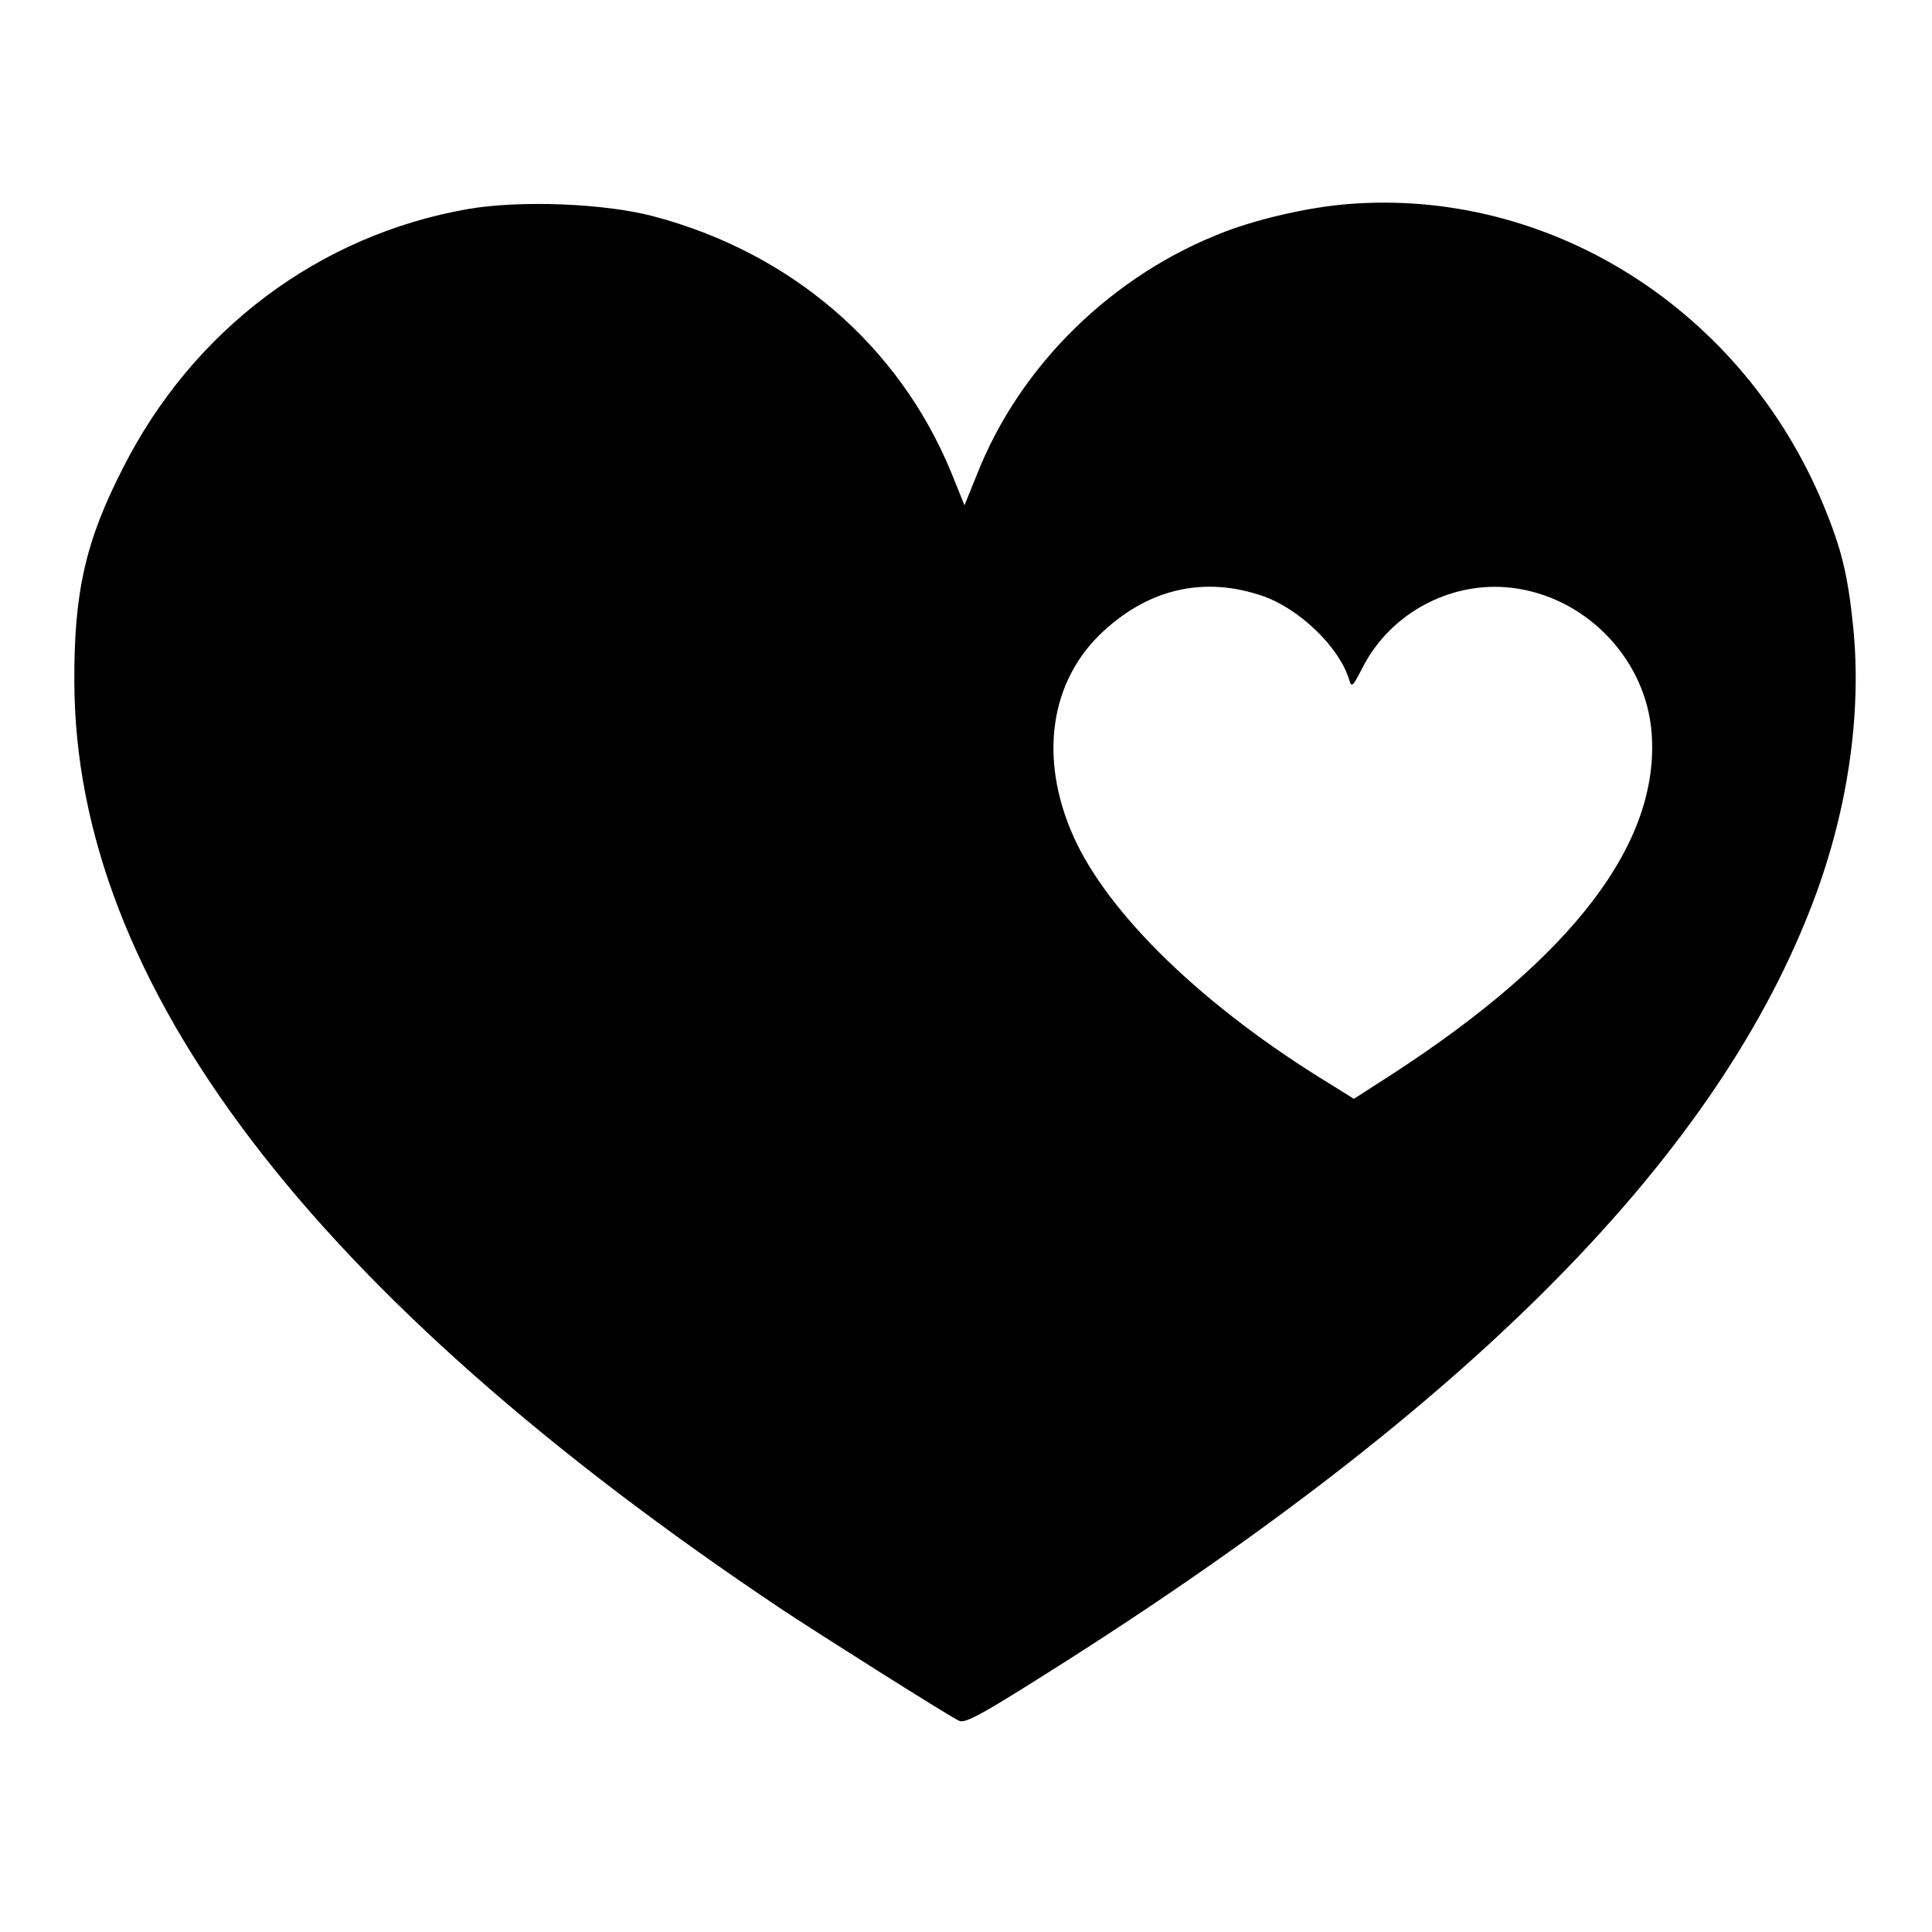
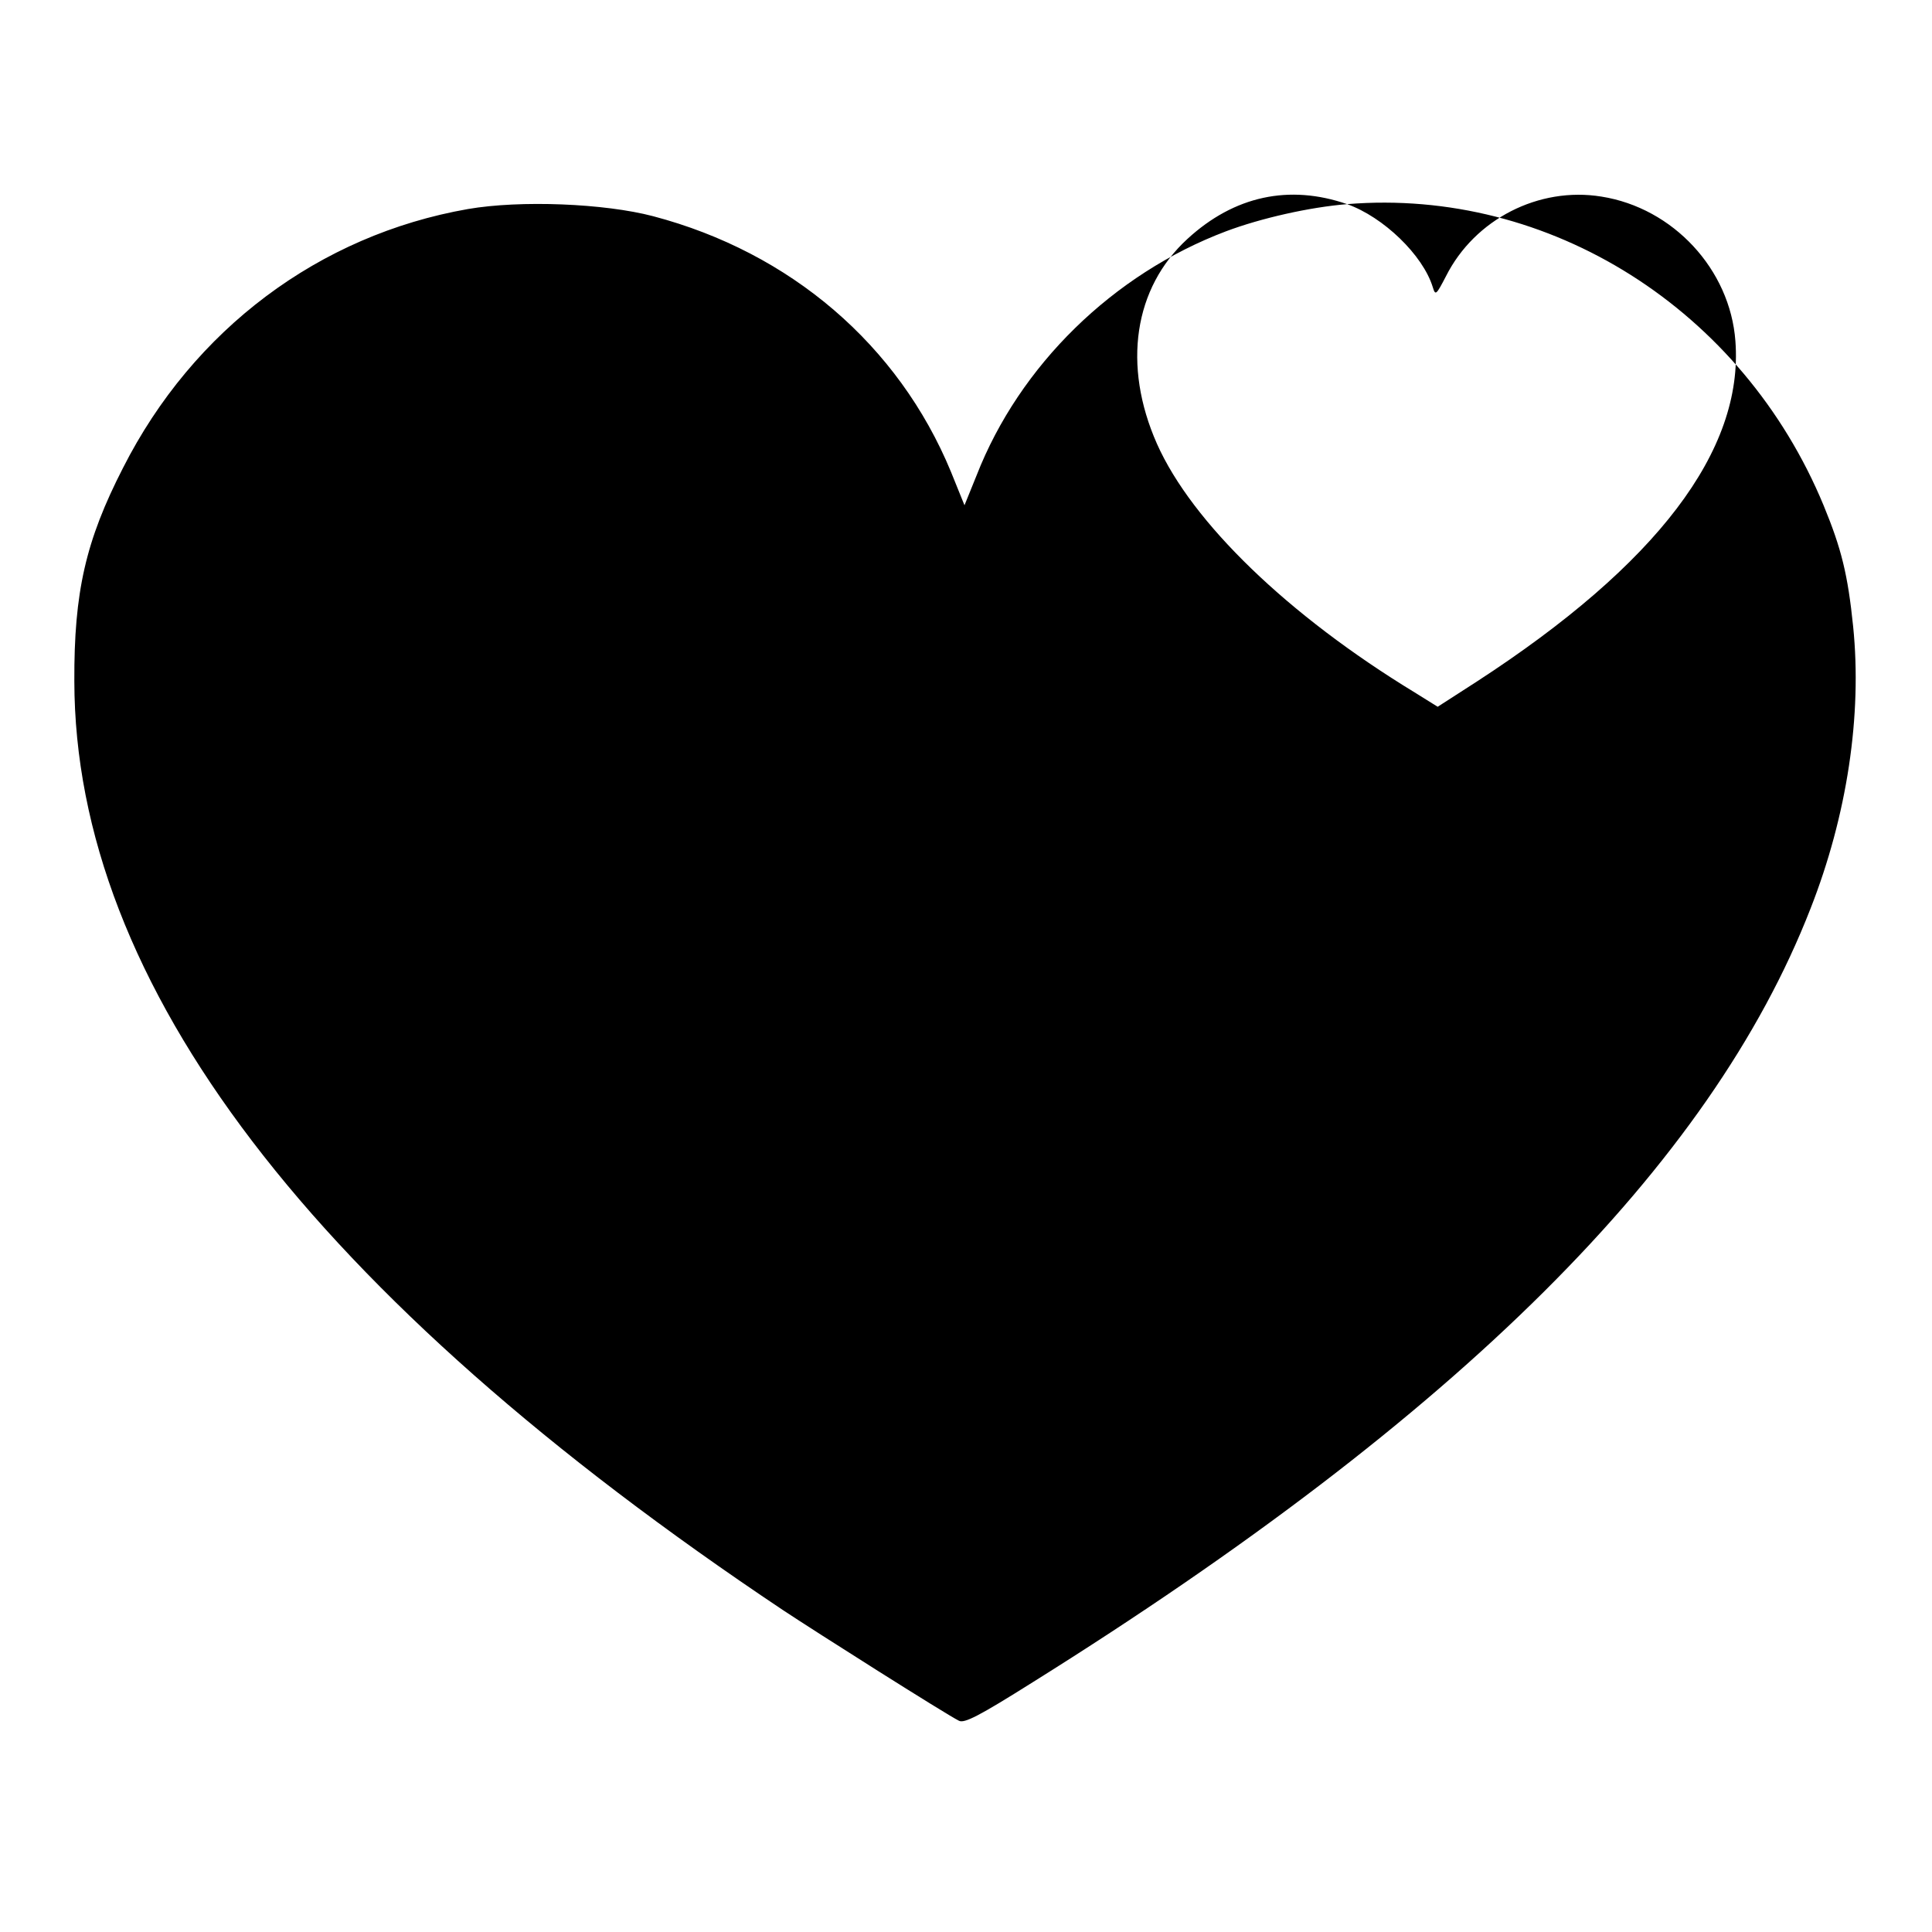
<svg xmlns="http://www.w3.org/2000/svg" version="1.0" width="512pt" height="512pt" viewBox="0 0 512 512" preserveAspectRatio="xMidYMid meet">
  <g transform="translate(0,512) scale(0.1,-0.1)" fill="#000000" stroke="none">
-     <path d="M3570 4579 c-99 -8 -228 -37 -321 -72 -299 -113 -547 -355 -661 -647 l-32 -79 -36 89 c-139 336 -425 581 -789 677 -129 34 -352 43 -491 19 -394 -69 -728 -319 -914 -686 -99 -193 -130 -329 -129 -565 1 -803 631 -1629 1878 -2462 89 -59 430 -275 466 -293 14 -8 53 12 196 102 1129 706 1796 1370 2061 2050 97 247 137 512 113 748 -14 137 -31 206 -78 320 -215 520 -726 843 -1263 799z m-222 -1039 c96 -34 201 -135 227 -220 7 -23 9 -21 35 29 76 151 246 238 412 211 190 -30 341 -193 355 -383 22 -290 -208 -592 -685 -902 l-104 -67 -61 38 c-335 204 -590 450 -683 659 -92 208 -61 413 81 543 124 114 270 145 423 92z" />
+     <path d="M3570 4579 c-99 -8 -228 -37 -321 -72 -299 -113 -547 -355 -661 -647 l-32 -79 -36 89 c-139 336 -425 581 -789 677 -129 34 -352 43 -491 19 -394 -69 -728 -319 -914 -686 -99 -193 -130 -329 -129 -565 1 -803 631 -1629 1878 -2462 89 -59 430 -275 466 -293 14 -8 53 12 196 102 1129 706 1796 1370 2061 2050 97 247 137 512 113 748 -14 137 -31 206 -78 320 -215 520 -726 843 -1263 799z c96 -34 201 -135 227 -220 7 -23 9 -21 35 29 76 151 246 238 412 211 190 -30 341 -193 355 -383 22 -290 -208 -592 -685 -902 l-104 -67 -61 38 c-335 204 -590 450 -683 659 -92 208 -61 413 81 543 124 114 270 145 423 92z" />
  </g>
</svg>